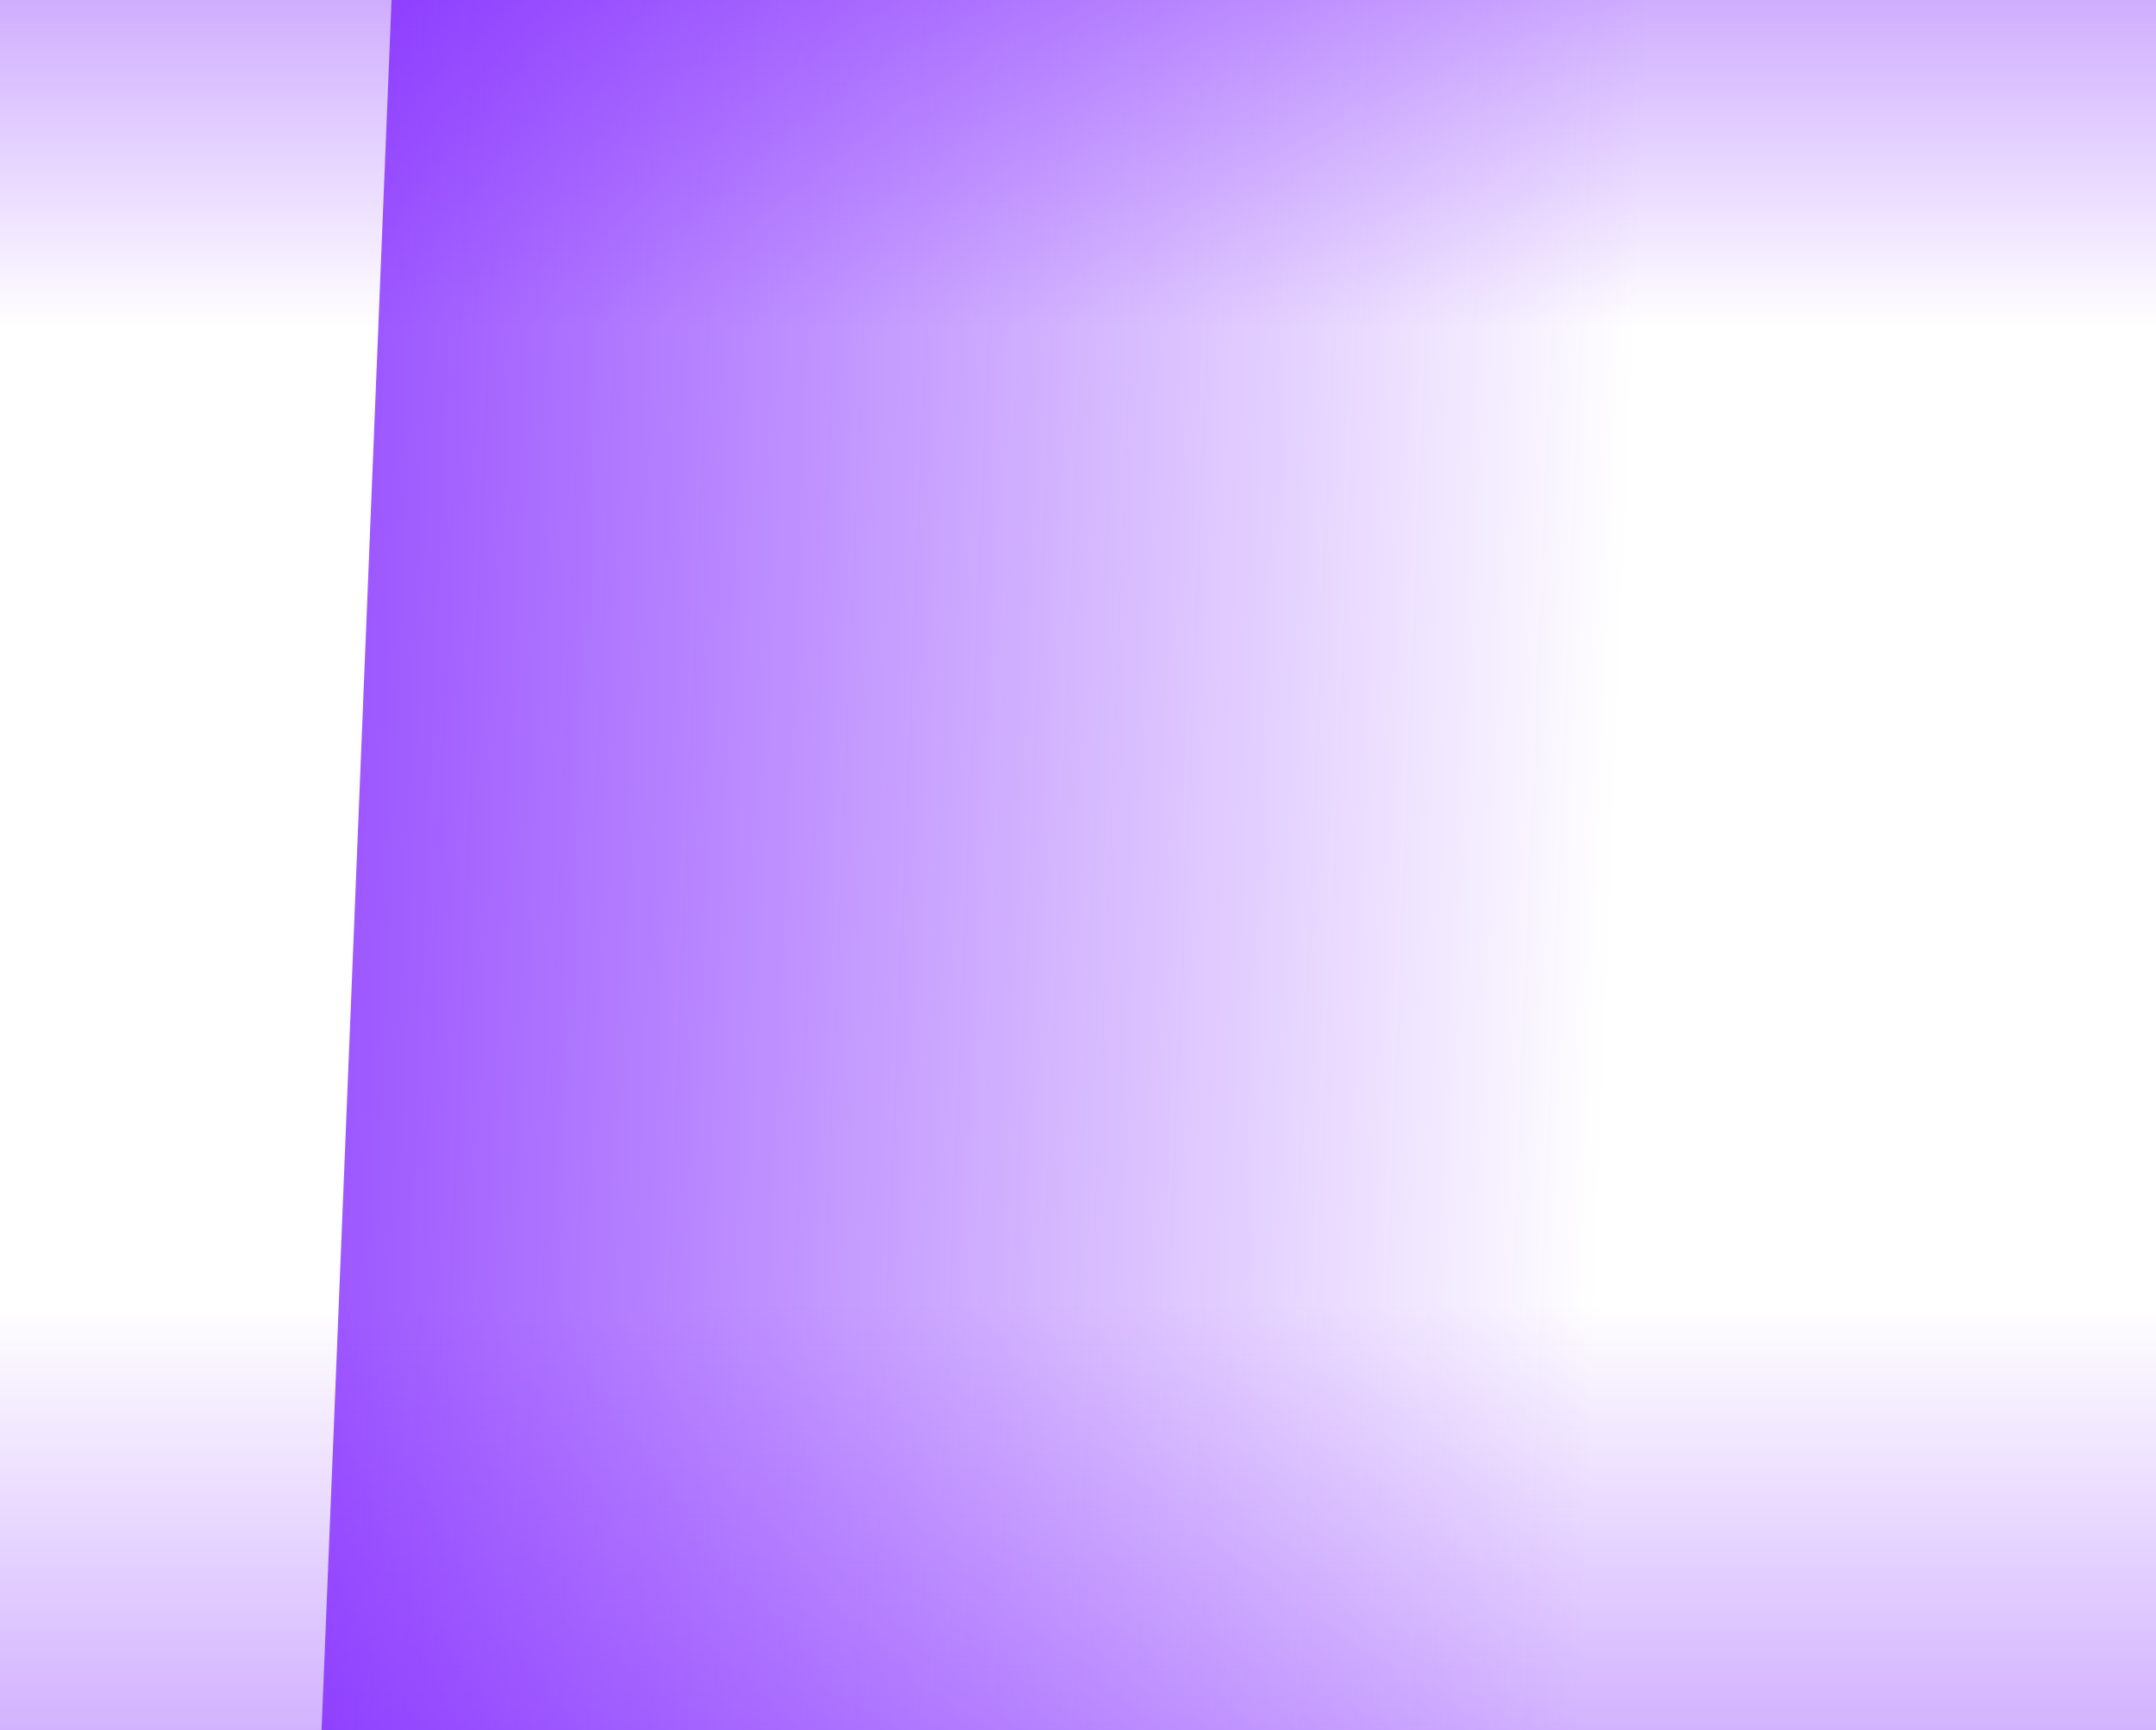
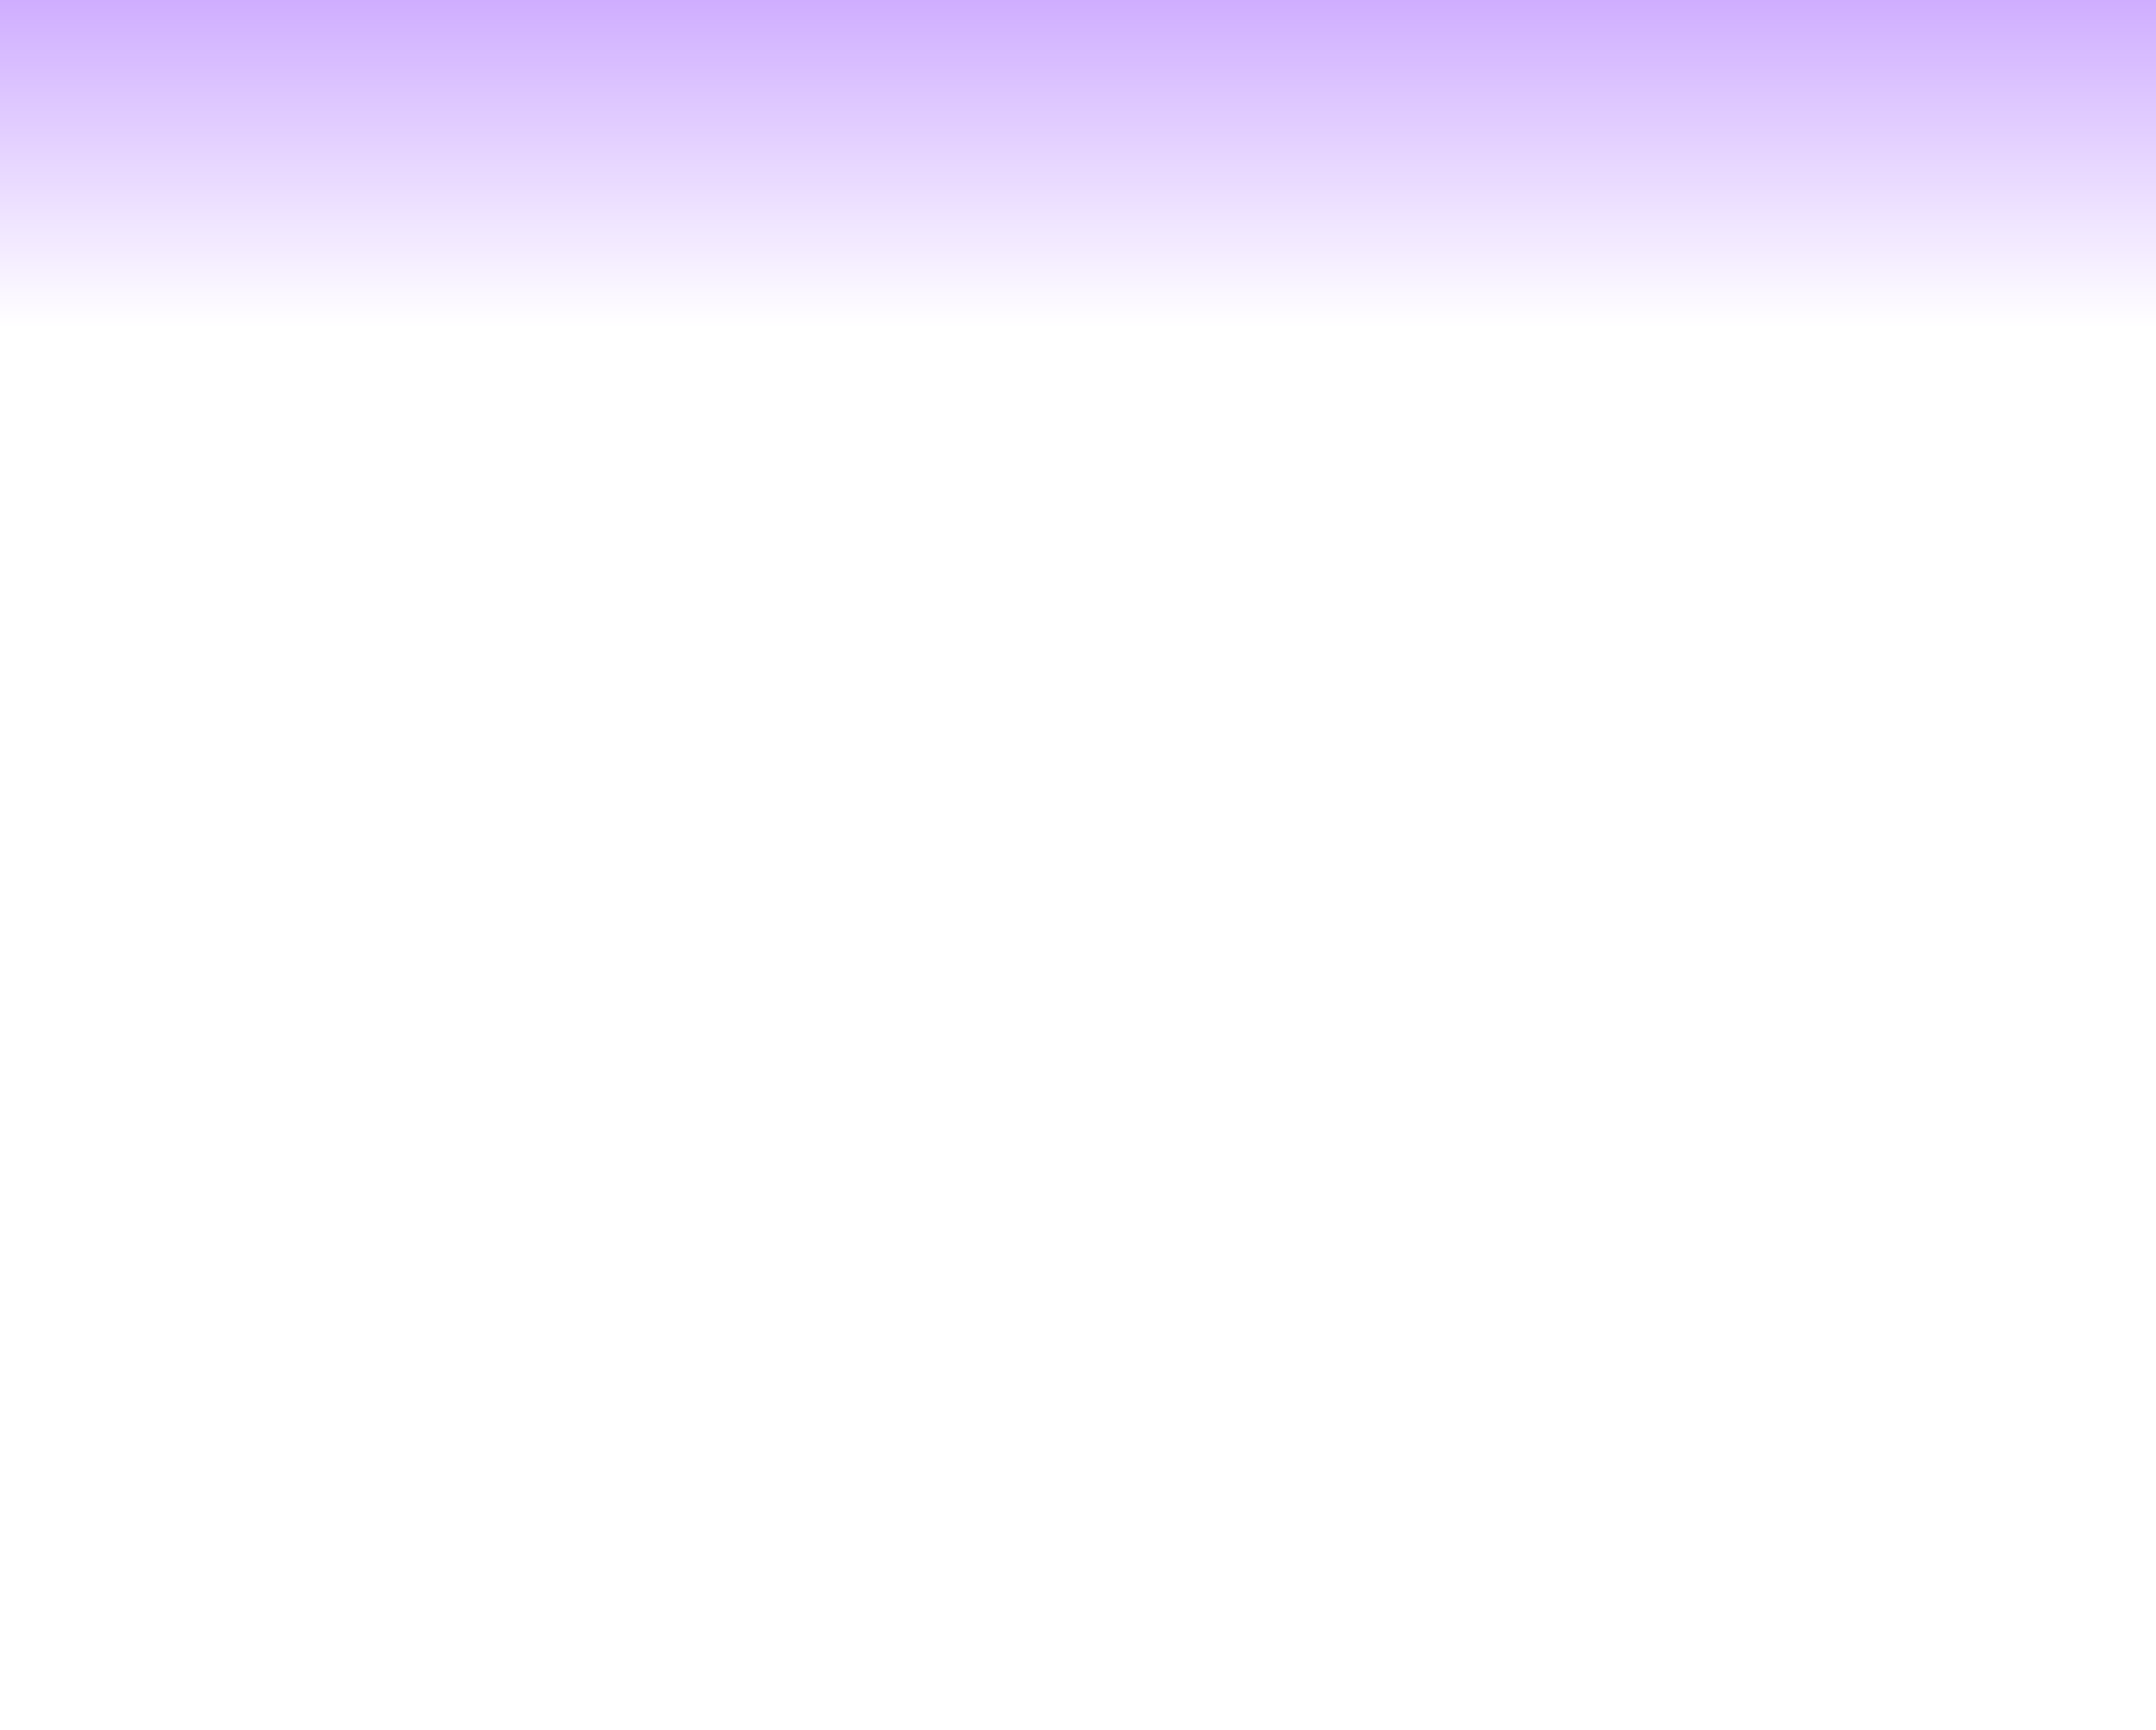
<svg xmlns="http://www.w3.org/2000/svg" width="309" height="248" viewBox="0 0 309 248" fill="none">
  <rect y="-22" width="309" height="69" fill="url(#paint0_linear_19_2863)" fill-opacity="0.5" />
-   <rect x="309" y="282" width="309" height="95" transform="rotate(-180 309 282)" fill="url(#paint1_linear_19_2863)" fill-opacity="0.5" />
-   <rect x="45" y="274.747" width="309" height="180.114" transform="rotate(-87.683 45 274.747)" fill="url(#paint2_linear_19_2863)" fill-opacity="0.7" />
  <defs>
    <linearGradient id="paint0_linear_19_2863" x1="154.5" y1="-22" x2="154.5" y2="47" gradientUnits="userSpaceOnUse">
      <stop stop-color="#7310FF" />
      <stop offset="0.607" stop-color="#7310FF" stop-opacity="0.393" />
      <stop offset="1" stop-color="#7310FF" stop-opacity="0" />
    </linearGradient>
    <linearGradient id="paint1_linear_19_2863" x1="463.5" y1="282" x2="463.5" y2="377" gradientUnits="userSpaceOnUse">
      <stop stop-color="#7310FF" />
      <stop offset="0.607" stop-color="#7310FF" stop-opacity="0.393" />
      <stop offset="1" stop-color="#7310FF" stop-opacity="0" />
    </linearGradient>
    <linearGradient id="paint2_linear_19_2863" x1="199.5" y1="274.747" x2="199.5" y2="454.861" gradientUnits="userSpaceOnUse">
      <stop stop-color="#7310FF" />
      <stop offset="0.607" stop-color="#7310FF" stop-opacity="0.393" />
      <stop offset="1" stop-color="#7310FF" stop-opacity="0" />
    </linearGradient>
  </defs>
</svg>